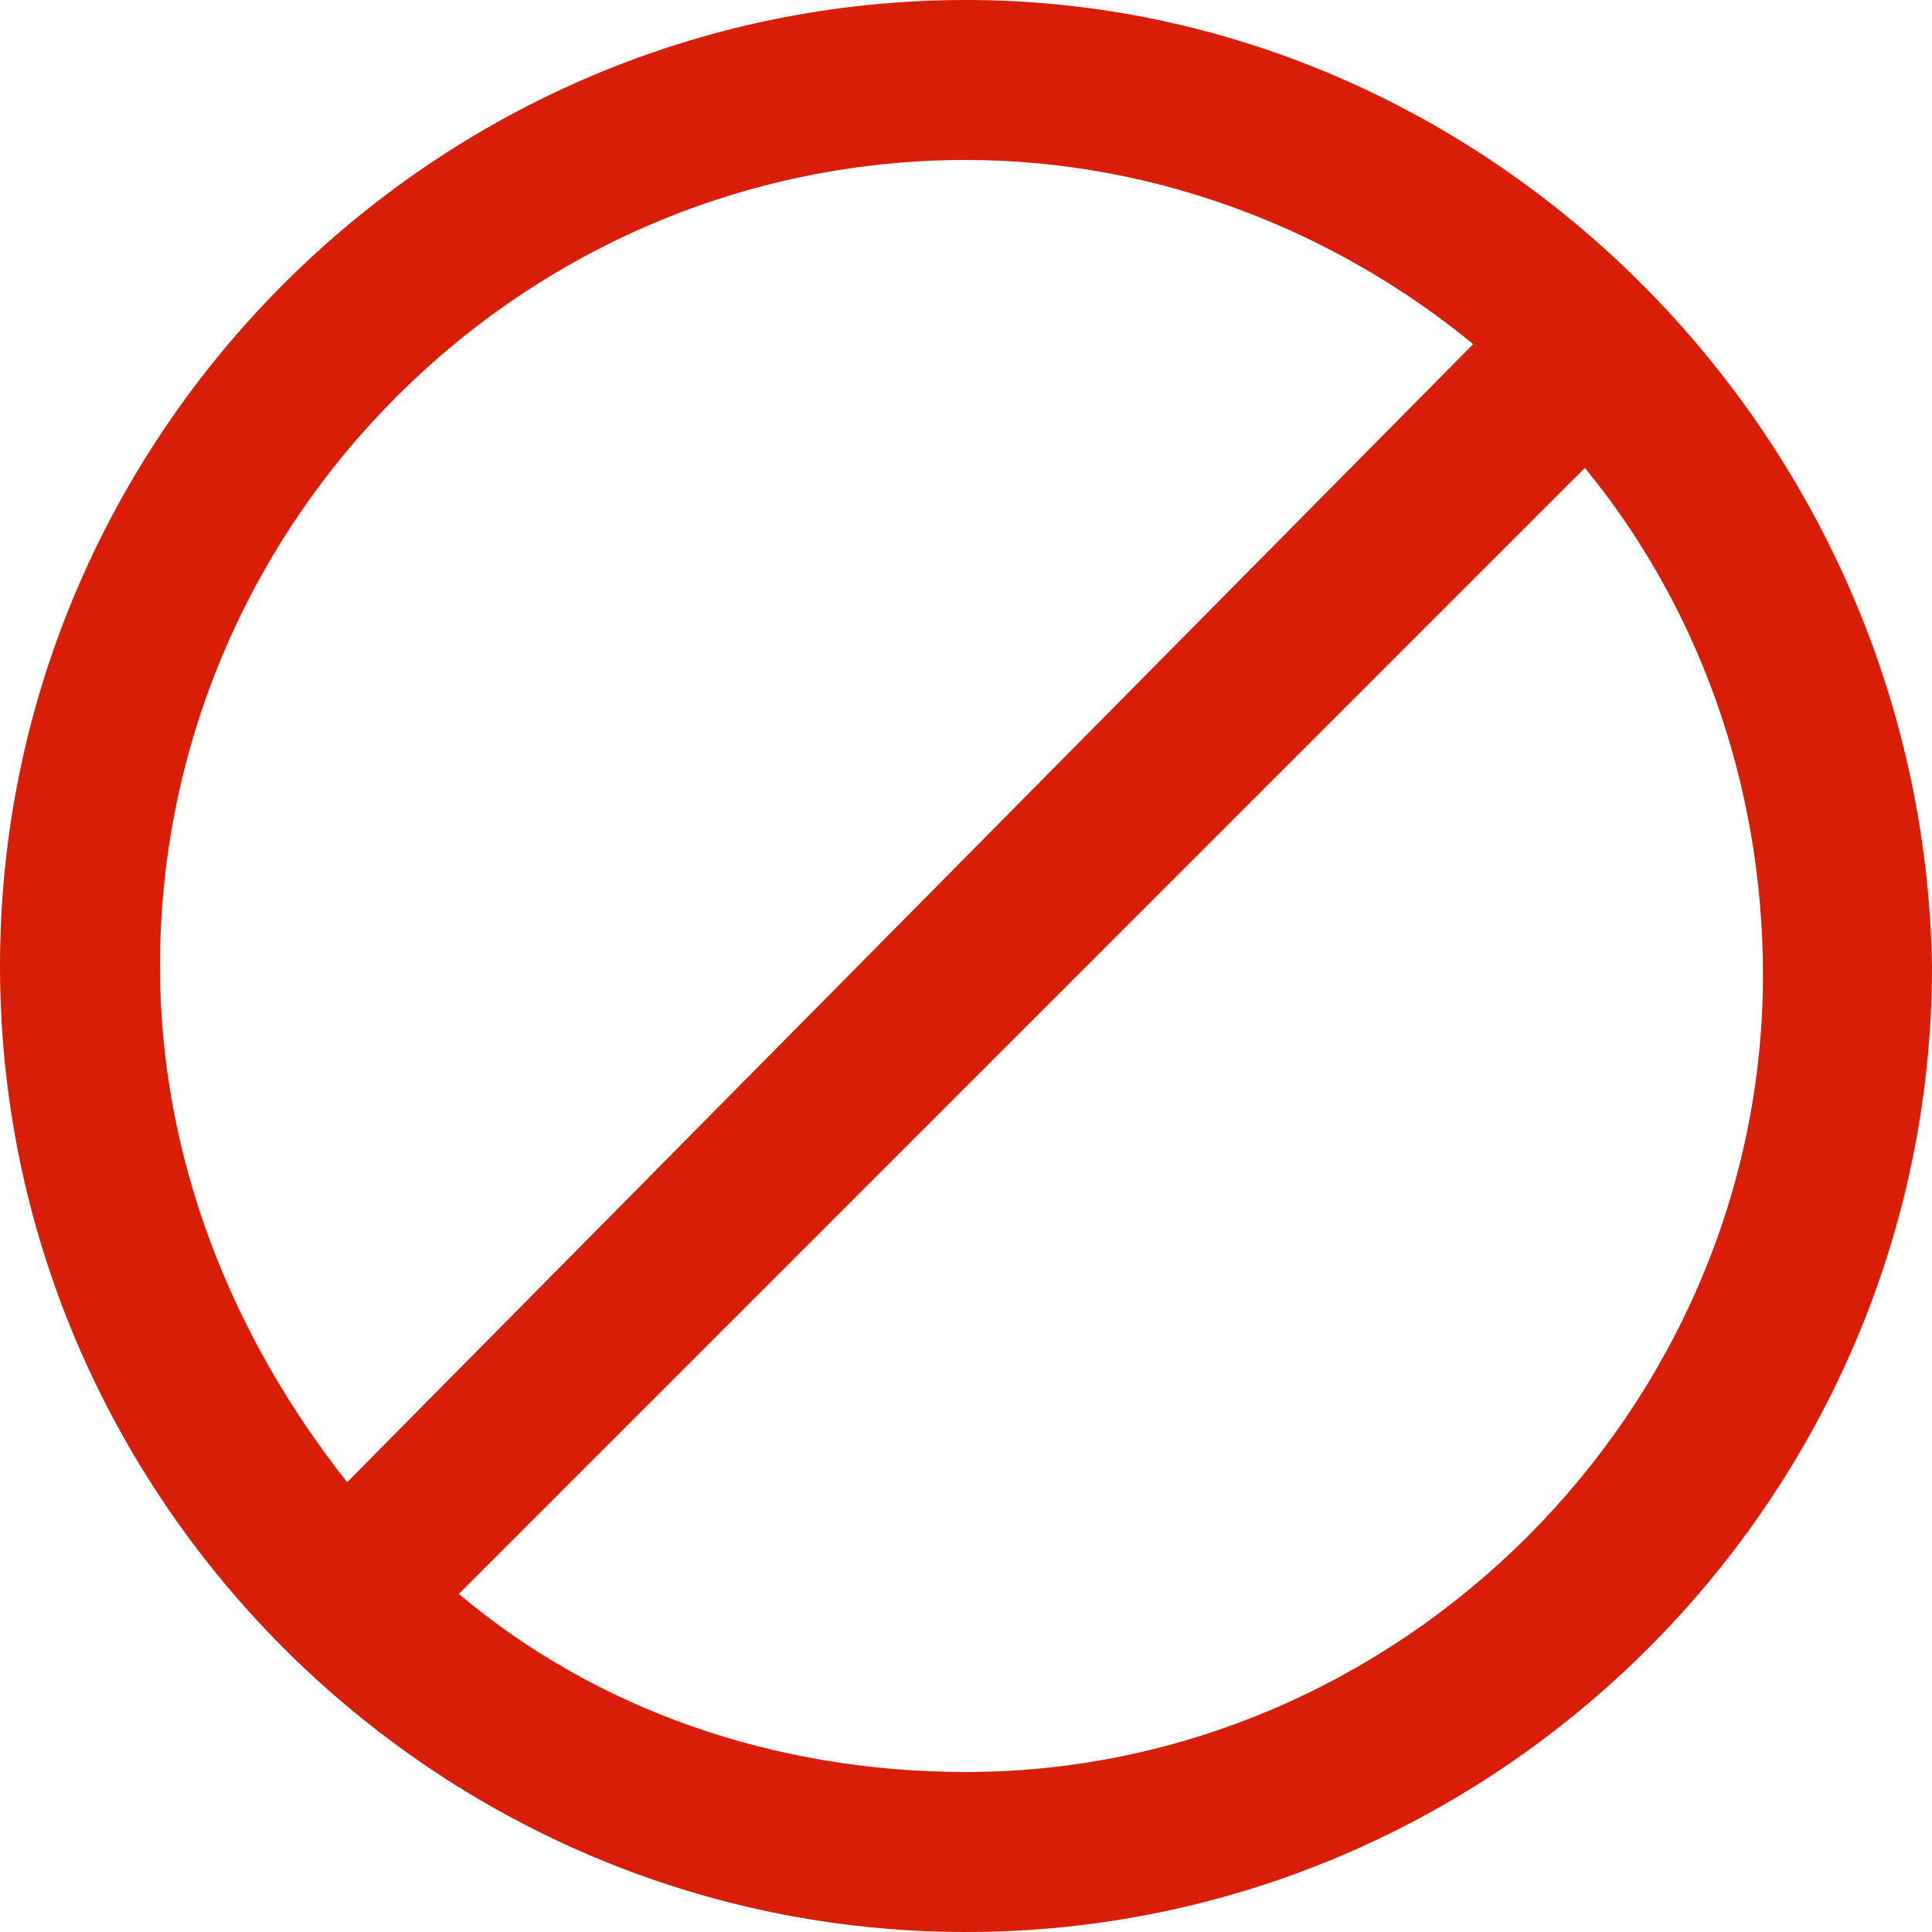
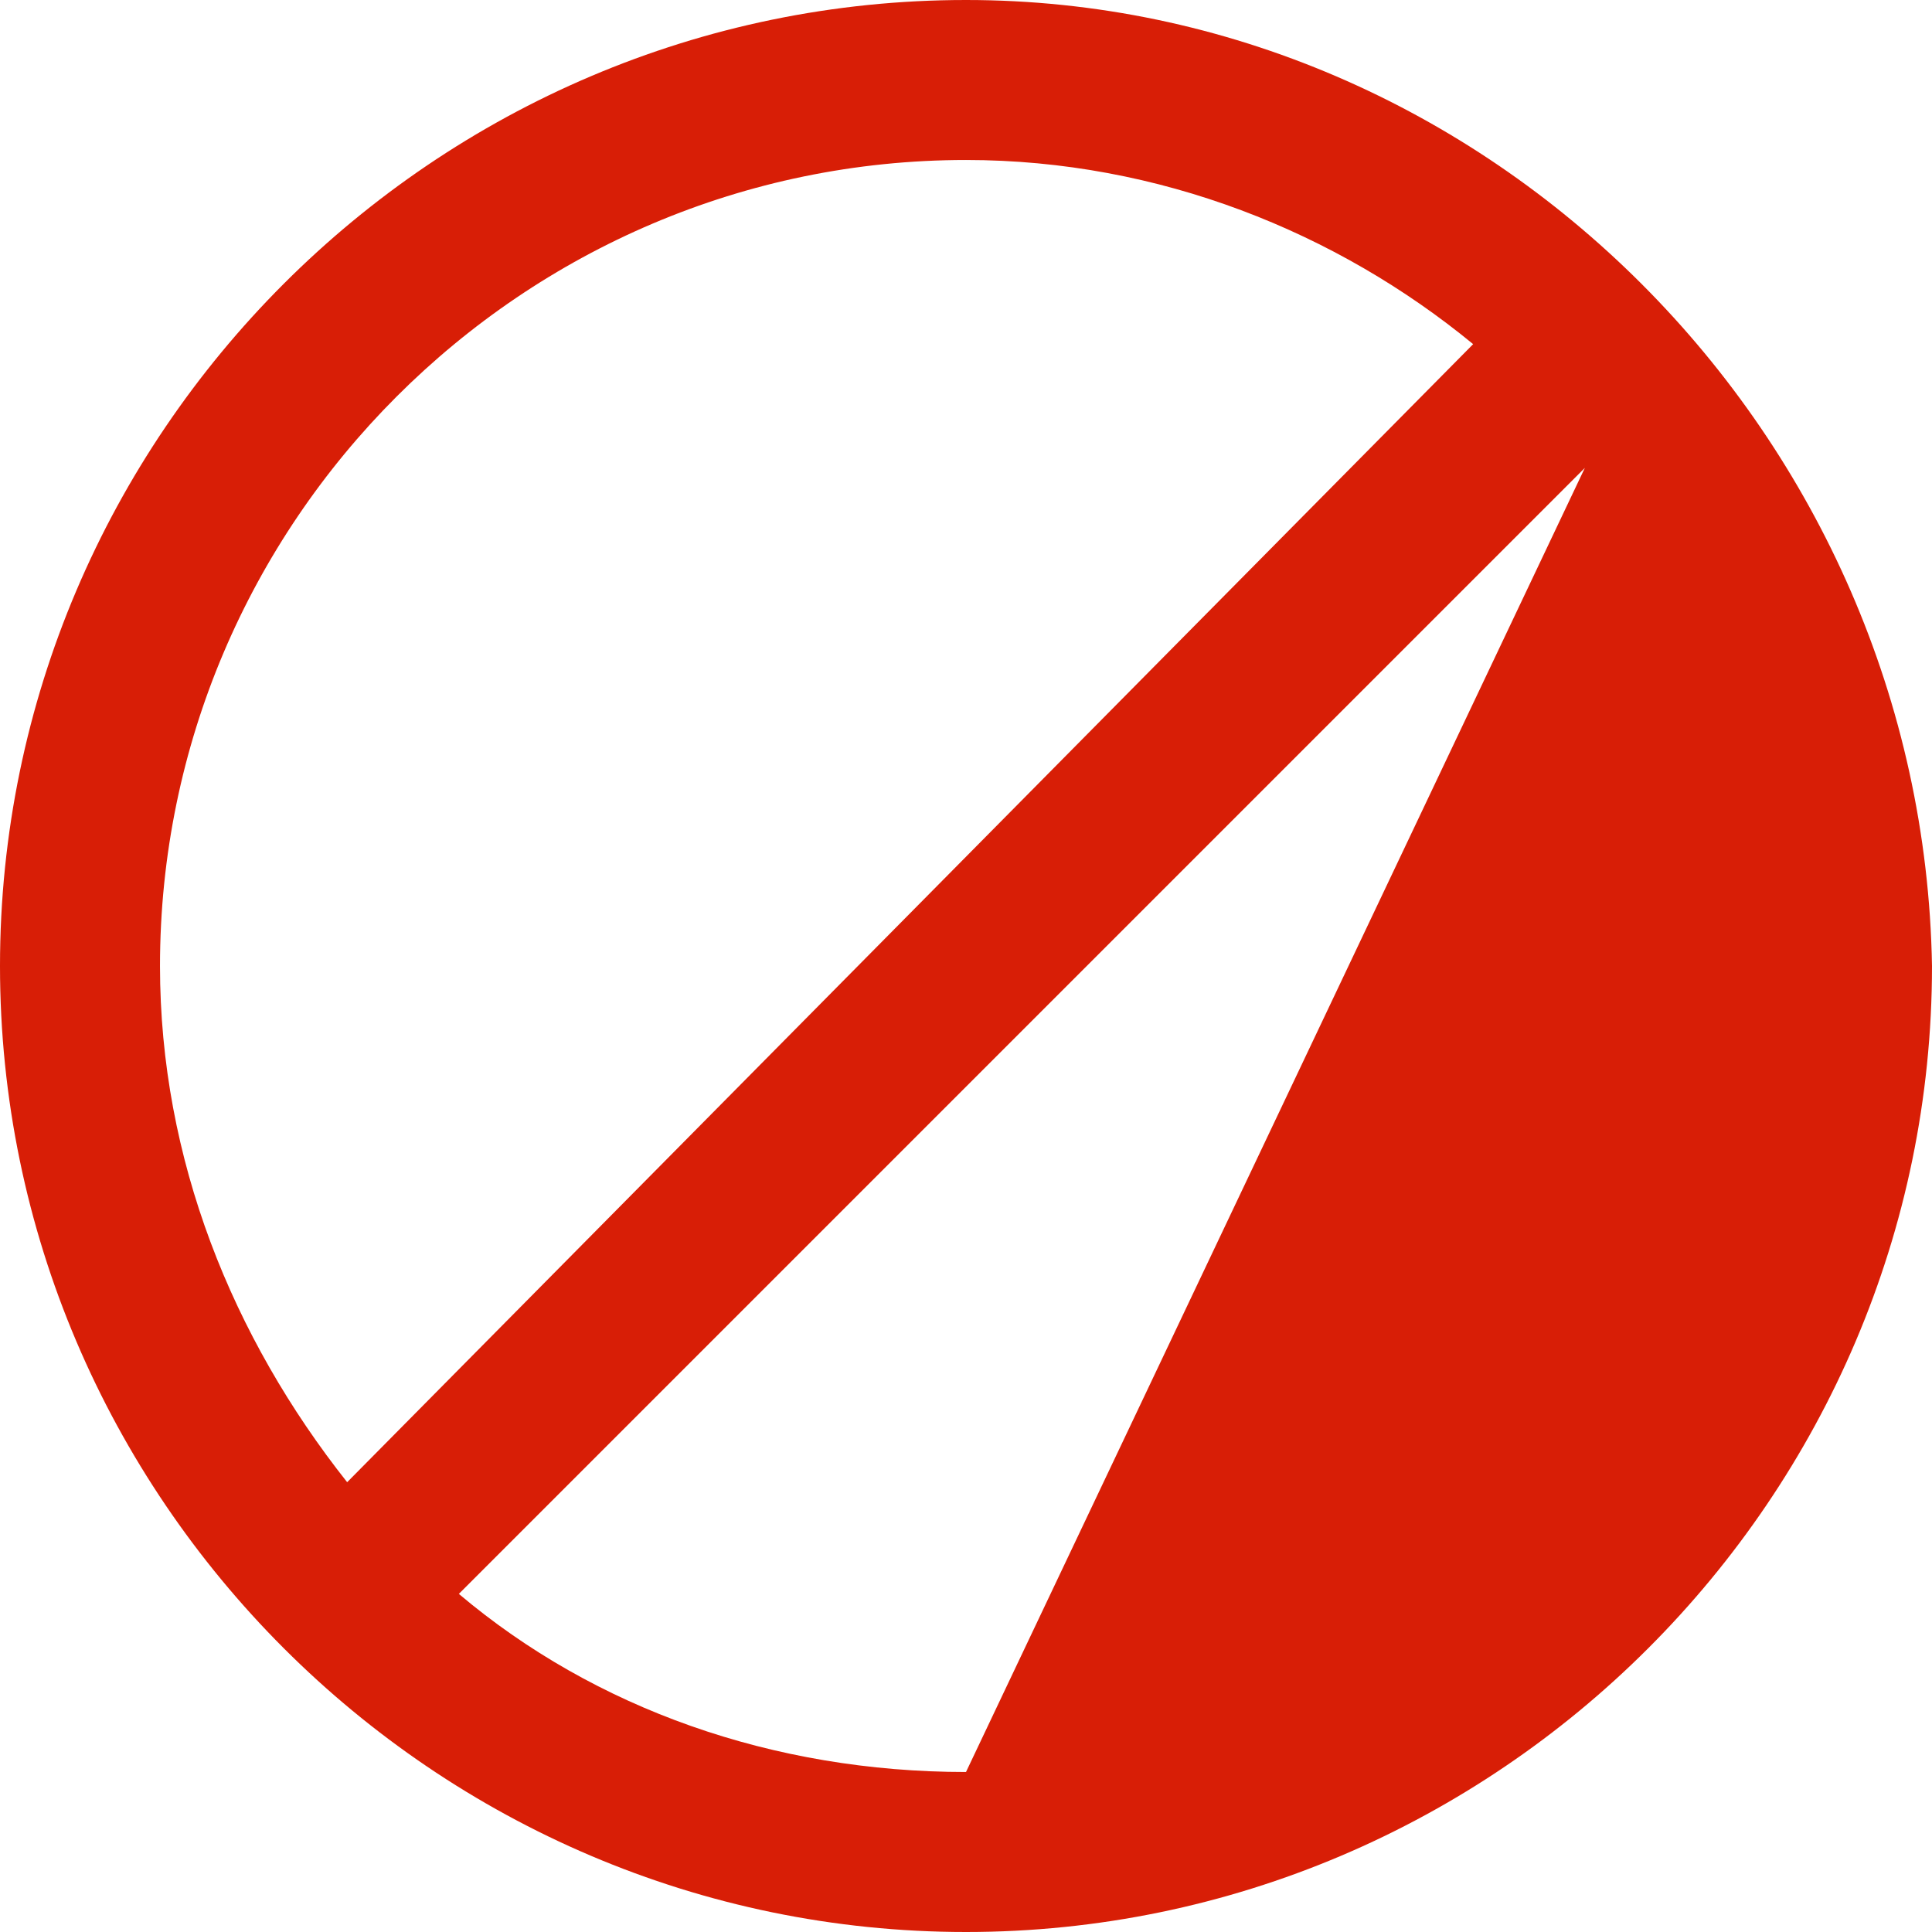
<svg xmlns="http://www.w3.org/2000/svg" t="1722955327631" class="icon" viewBox="0 0 1024 1024" version="1.1" p-id="14592" data-darkreader-inline-fill="" width="24" height="24">
-   <path d="M512 0C230.4 0 0 230.4 0 512s230.4 512 512 512 512-230.4 512-512C1019.2 230.4 788.8 0 512 0zM84.8 512c0-235.2 192-427.2 427.2-427.2 102.4 0 196.8 38.4 268.8 97.6L184 785.6C123.2 708.8 84.8 614.4 84.8 512zM512 939.2c-102.4 0-196.8-33.6-268.8-94.4l596.8-596.8c59.2 72 94.4 166.4 94.4 268.8 0 230.4-192 422.4-422.4 422.4z" p-id="14593" fill="#d81e06" data-darkreader-inline-fill="" style="--darkreader-inline-fill: #ad1805;" />
+   <path d="M512 0C230.4 0 0 230.4 0 512s230.4 512 512 512 512-230.4 512-512C1019.2 230.4 788.8 0 512 0zM84.8 512c0-235.2 192-427.2 427.2-427.2 102.4 0 196.8 38.4 268.8 97.6L184 785.6C123.2 708.8 84.8 614.4 84.8 512zM512 939.2c-102.4 0-196.8-33.6-268.8-94.4l596.8-596.8z" p-id="14593" fill="#d81e06" data-darkreader-inline-fill="" style="--darkreader-inline-fill: #ad1805;" />
</svg>